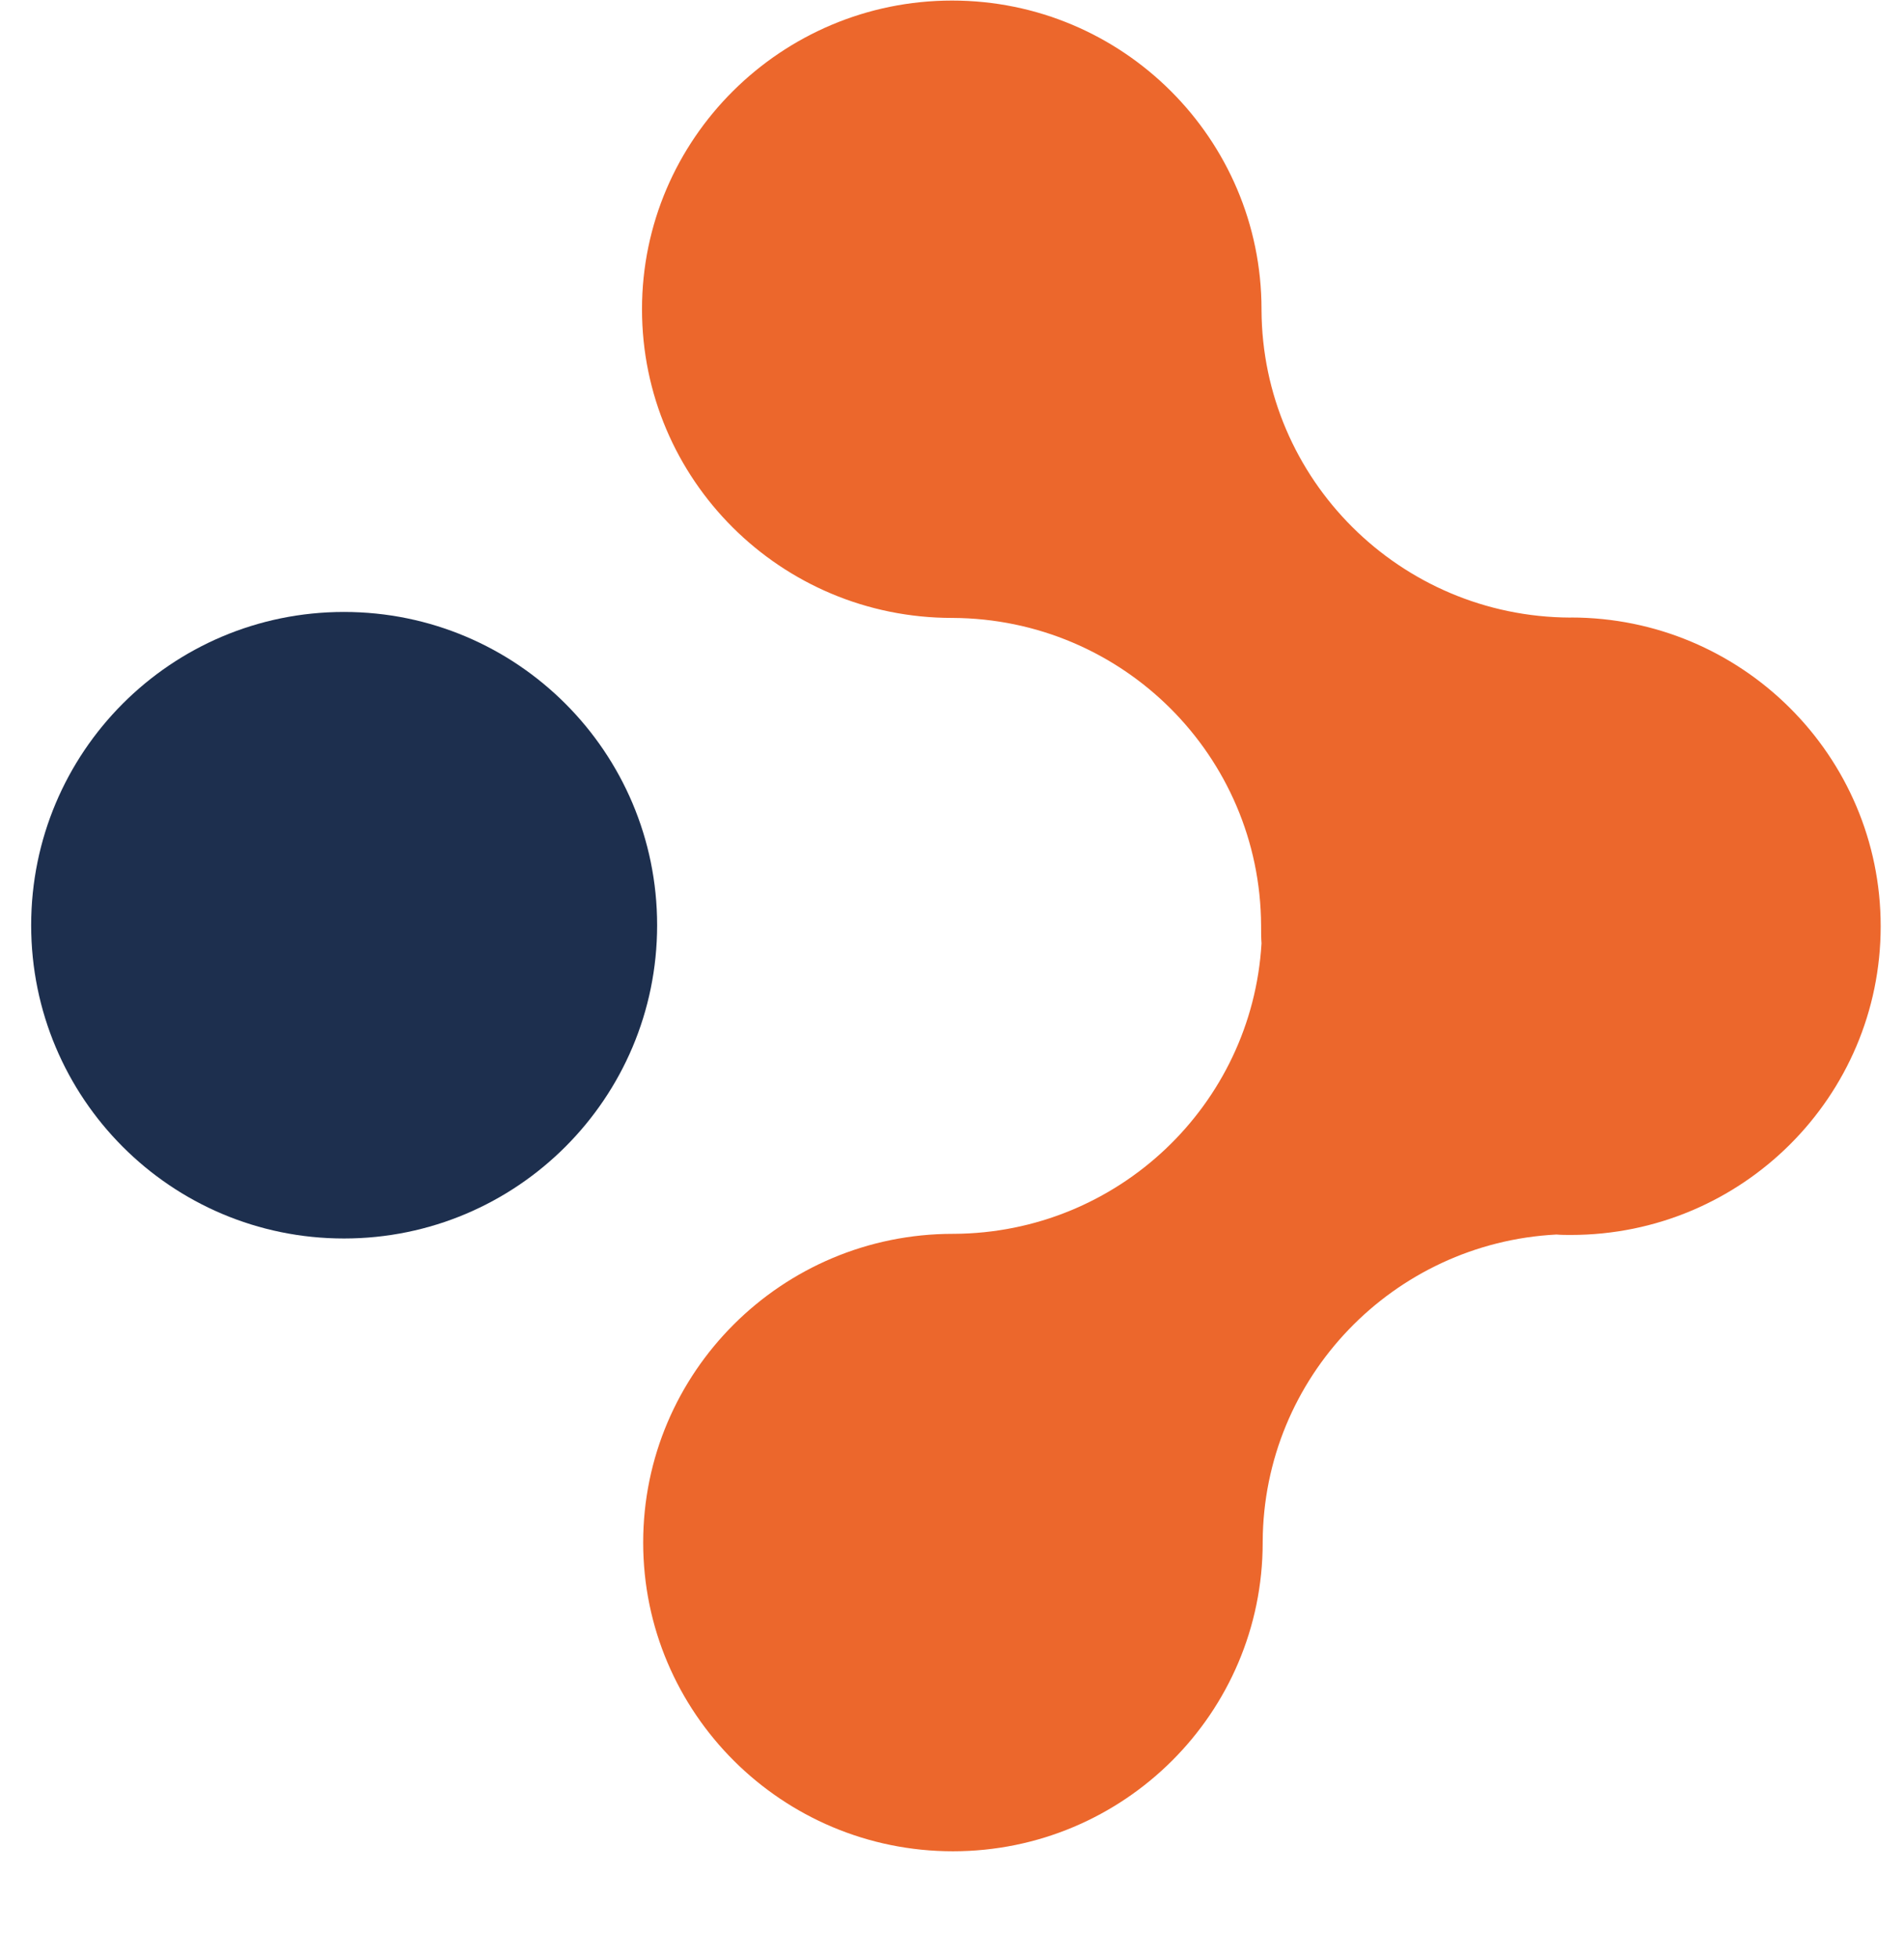
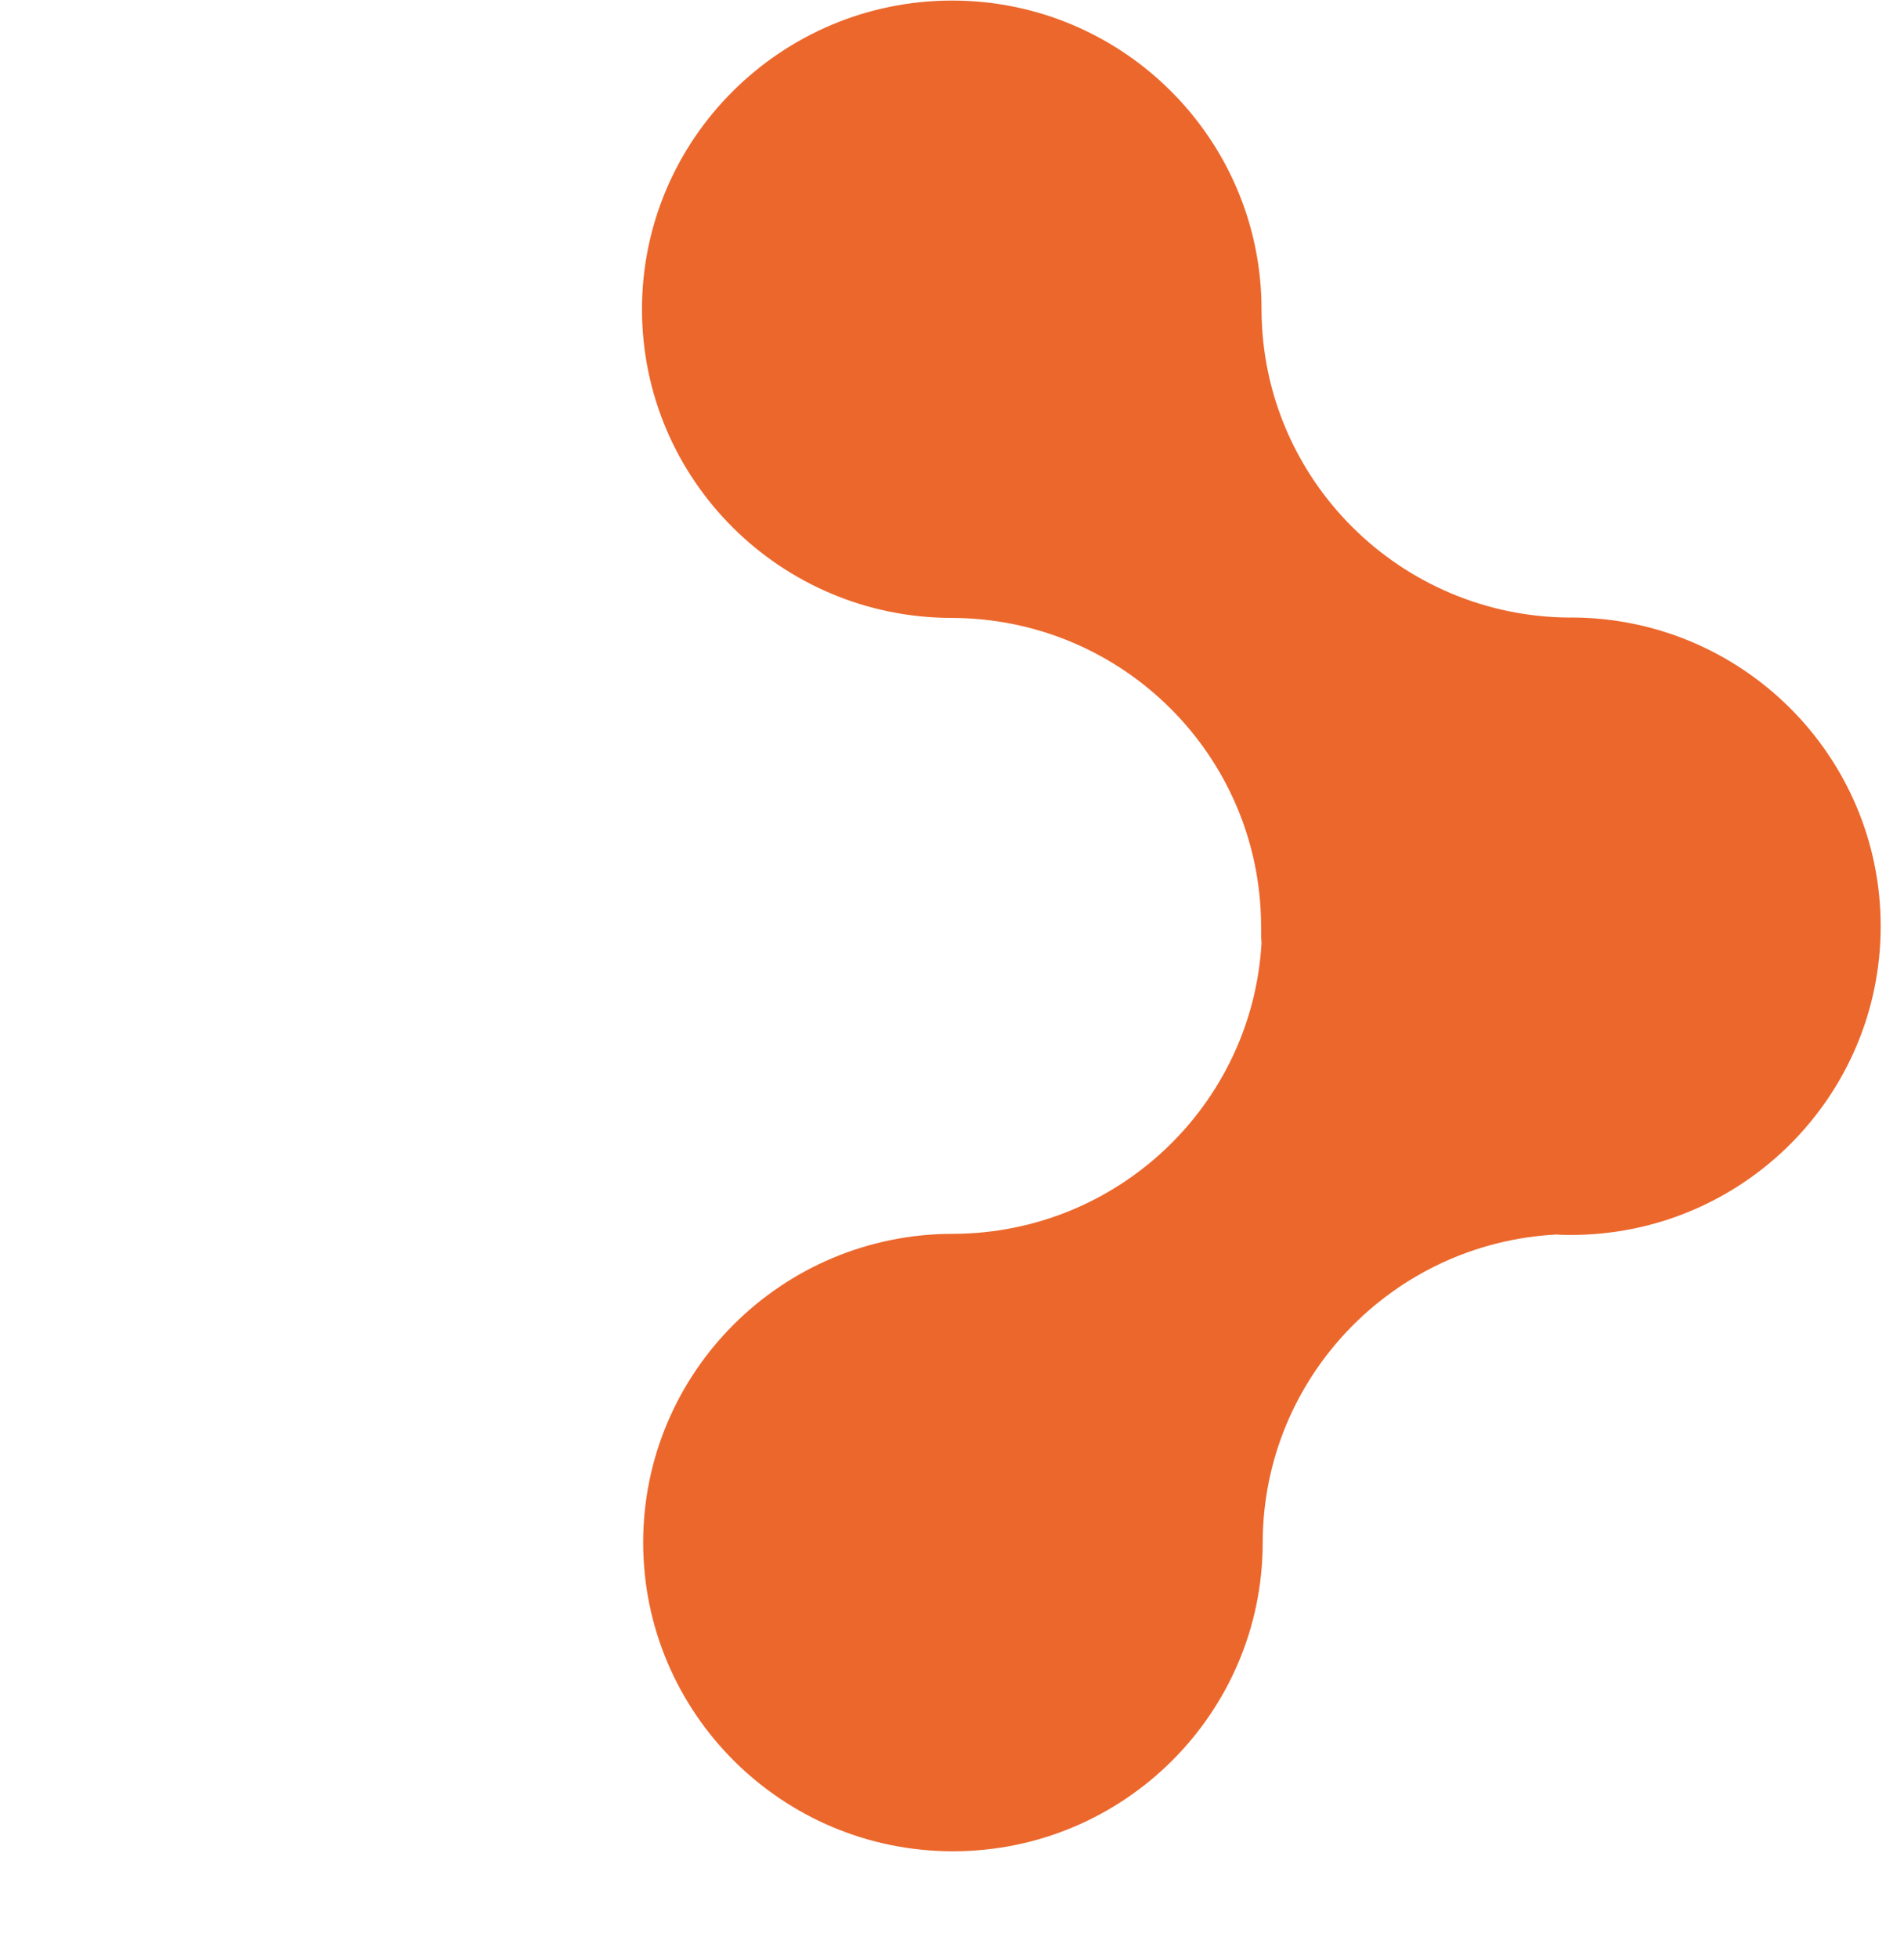
<svg xmlns="http://www.w3.org/2000/svg" id="Livello_5" viewBox="0 0 274.33 282.05">
  <defs>
    <style>
      .cls-1 {
        fill: #ec672c;
      }

      .cls-2 {
        fill: #1d2f4e;
      }
    </style>
  </defs>
-   <path class="cls-2" d="M94.68,133.26c0,24.92-20.2,45.12-45.12,45.12S4.49,158.18,4.49,133.26s20.15-45.12,45.07-45.12,45.12,20.2,45.12,45.12" />
  <path class="cls-1" d="M226.33,88.95h-.11c-24.48-.11-44.35-19.87-44.46-44.3v-.11C181.75,20,161.77.08,137.18.08s-44.68,19.92-44.68,44.46,19.98,44.46,44.68,44.46h.06c24.54.11,44.35,19.87,44.46,44.3v.11c0,.82,0,1.65.06,2.47-1.37,23.28-20.7,41.72-44.35,41.83h-.11c-24.65,0-44.63,19.93-44.63,44.46s19.98,44.47,44.63,44.47,44.63-19.93,44.63-44.47v-.11c.11-23.71,18.83-43.04,42.32-44.25.71.06,1.37.06,2.09.06,24.65,0,44.63-19.93,44.63-44.46s-19.98-44.47-44.63-44.47" />
</svg>